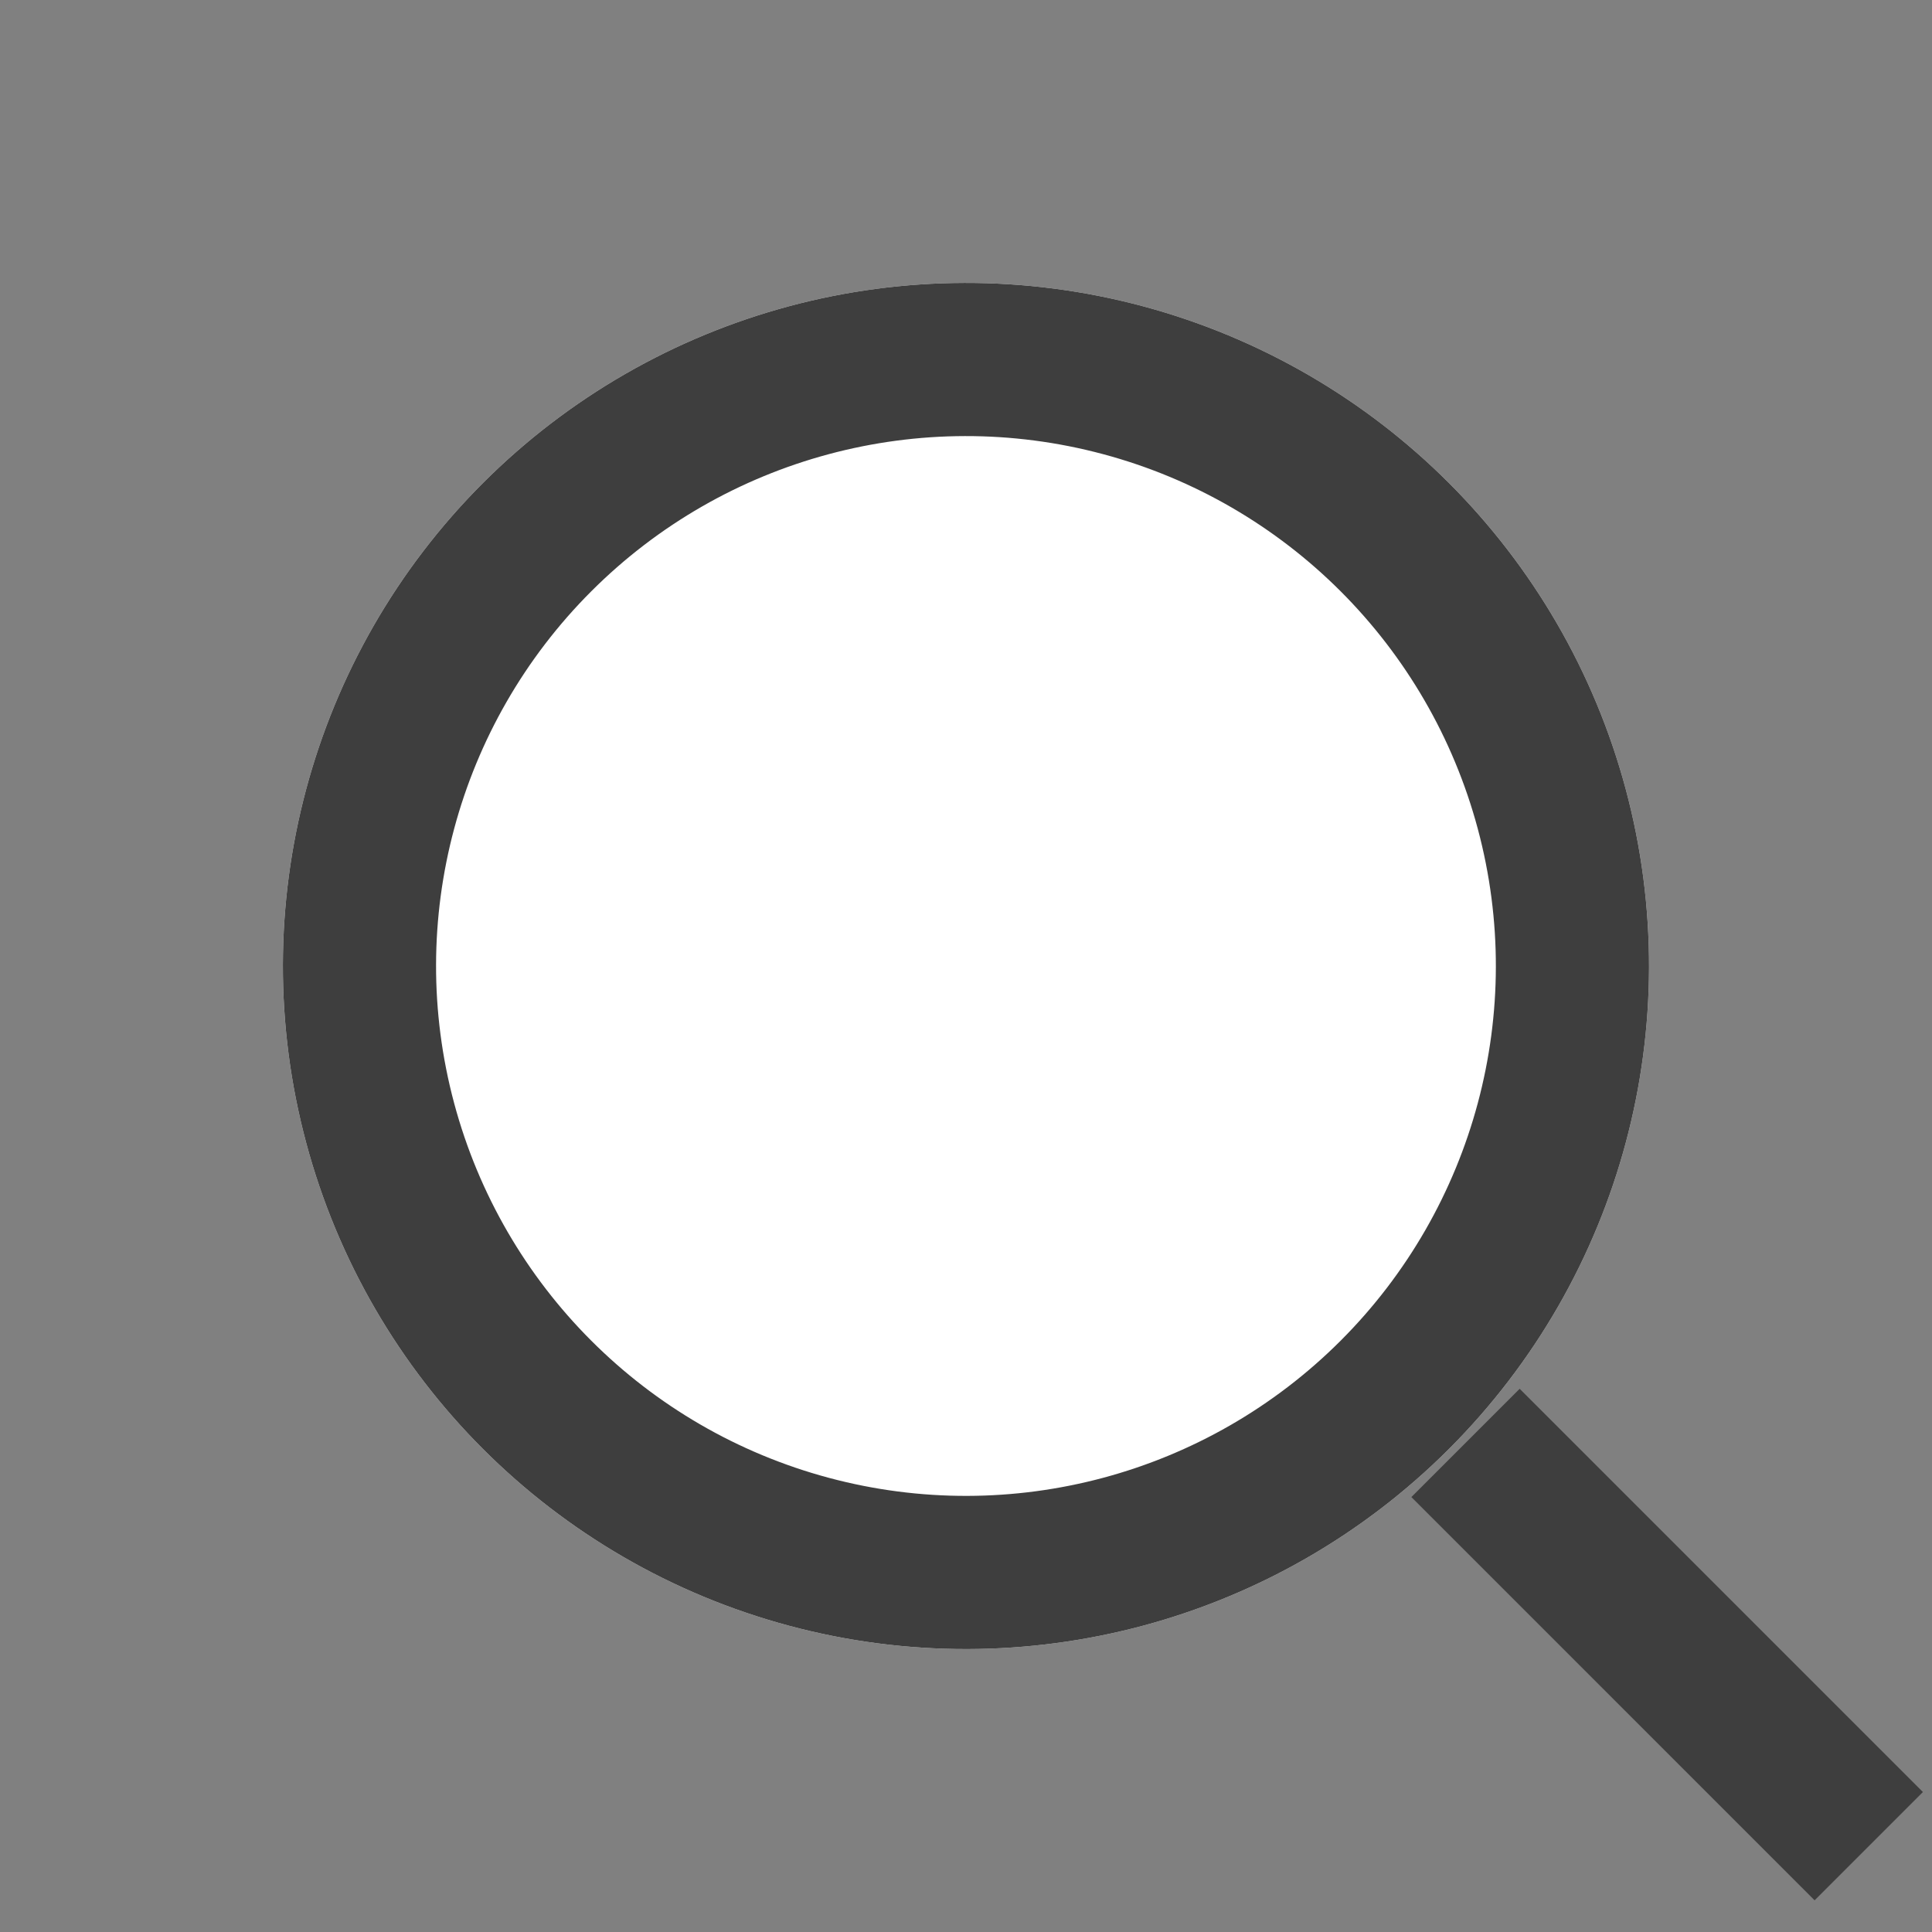
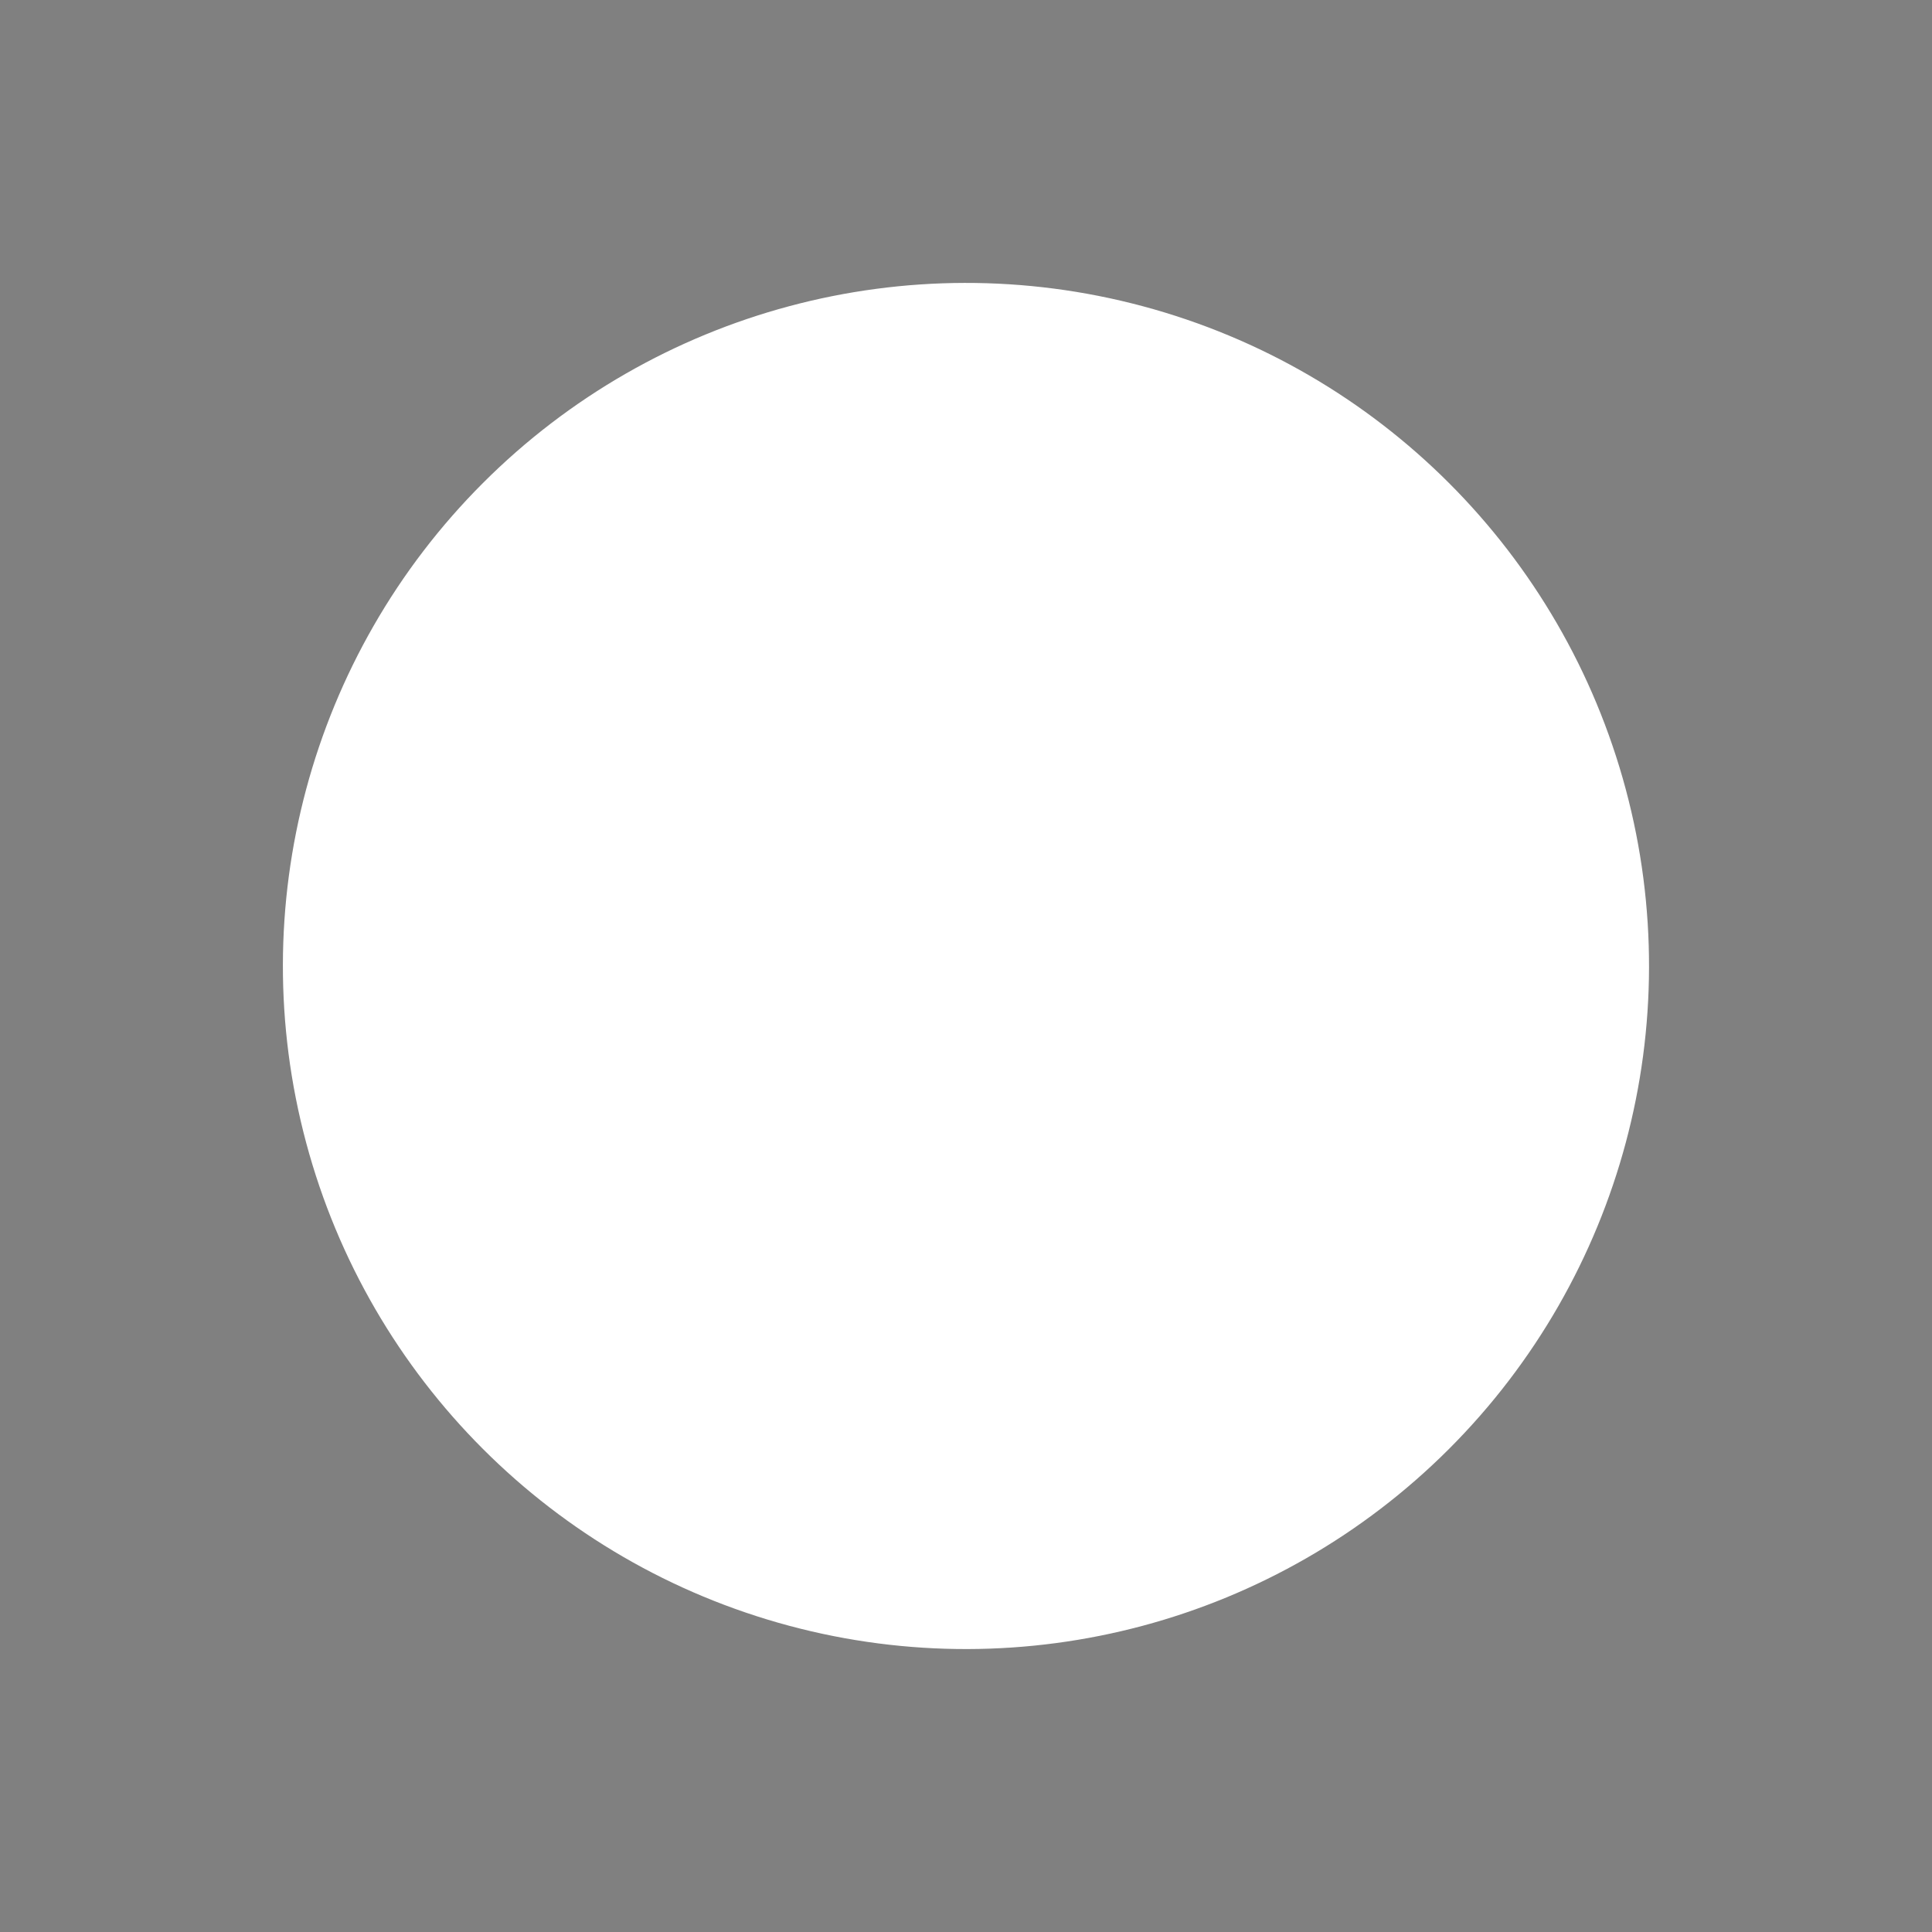
<svg xmlns="http://www.w3.org/2000/svg" width="25.227" height="25.227" viewBox="0 0 25.227 25.227">
  <rect x="0" y="0" width="25.227" height="25.227" fill="#808080" stroke="none" />
  <g transform="translate(-992.517 -176.617)">
    <g transform="translate(1005.13 176.617) rotate(45)" fill="#fff" stroke="#3e3e3e" stroke-width="2">
      <circle cx="8.919" cy="8.919" r="8.919" stroke="none" />
-       <circle cx="8.919" cy="8.919" r="7.919" fill="none" />
    </g>
-     <line x1="7.446" transform="translate(1011.653 195.458) rotate(45)" fill="none" stroke="#3e3e3e" stroke-width="2" />
  </g>
</svg>